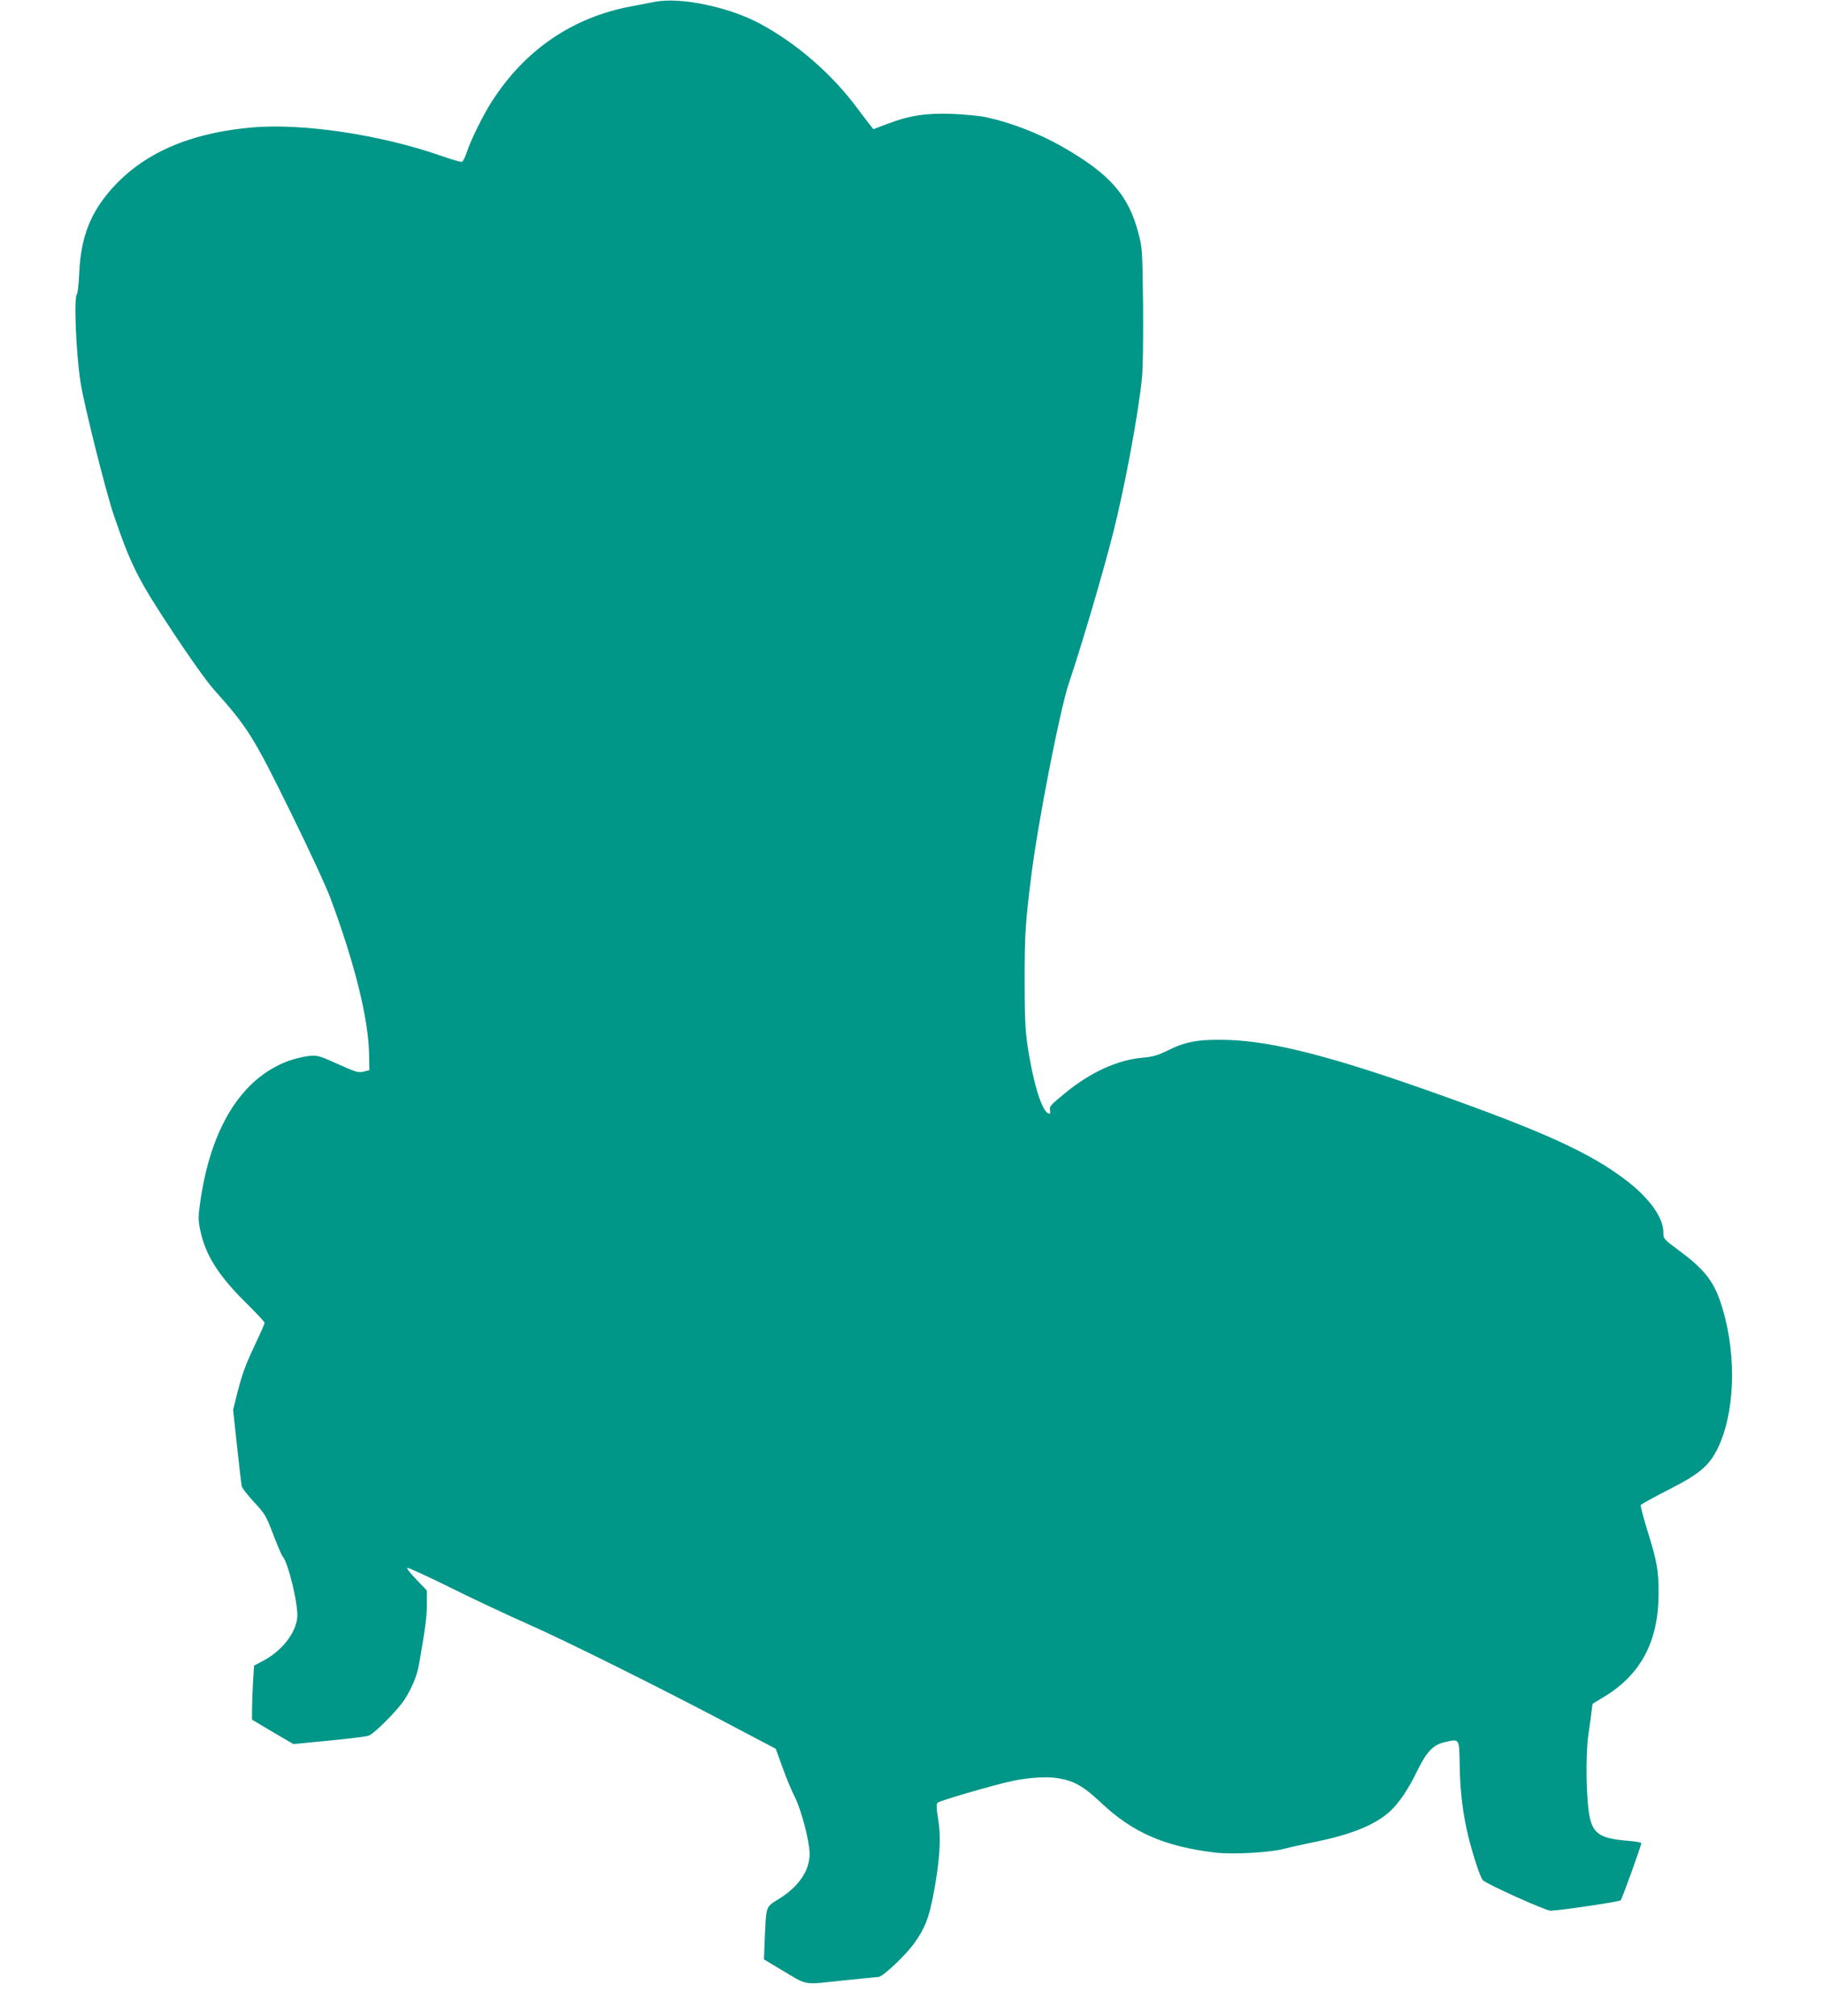
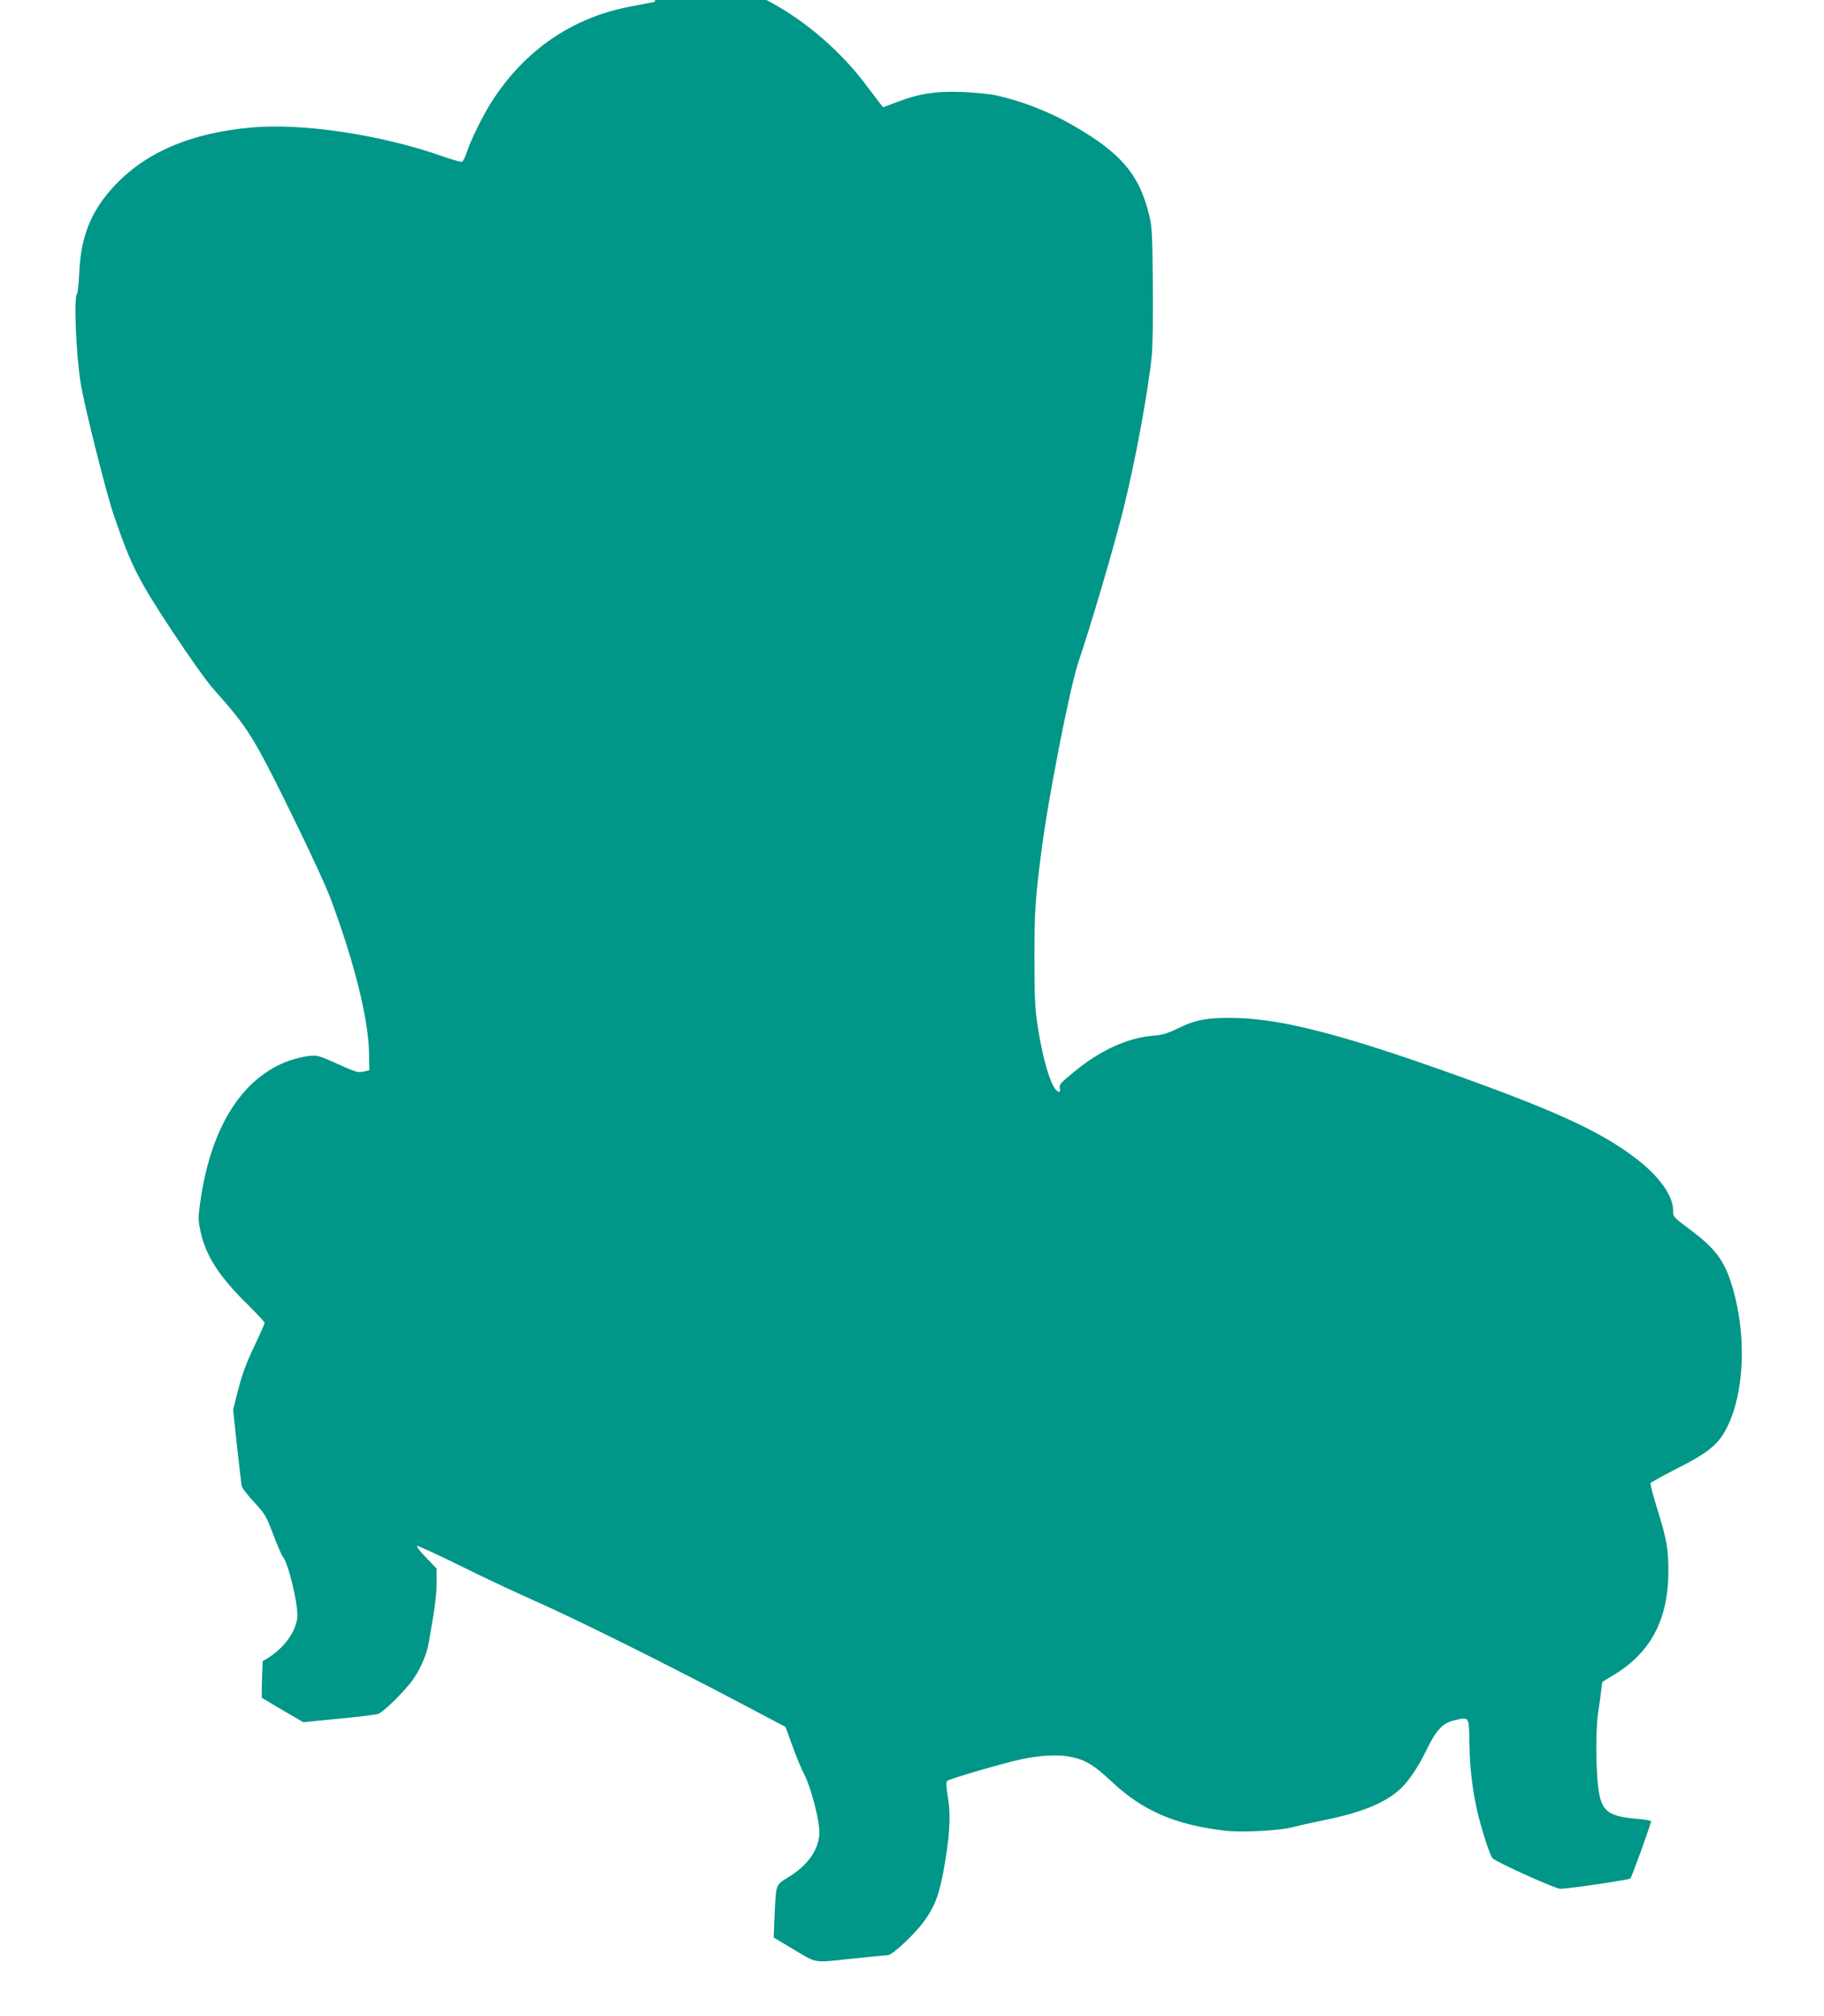
<svg xmlns="http://www.w3.org/2000/svg" version="1.0" width="1158pt" height="1280pt" viewBox="0 0 1158 1280" preserveAspectRatio="xMidYMid meet">
  <g transform="translate(0,1280) scale(0.1,-0.1)" fill="#009688" stroke="none">
-     <path d="M4155 12788 c-27 -5 -95 -18 -150 -29 -370 -69 -673 -276 -883 -604 -56 -87 -136 -250 -159 -323 -10 -30 -23 -56 -30 -59 -6 -3 -65 14 -130 37 -386 135 -879 209 -1203 181 -424 -38 -726 -180 -928 -434 -109 -138 -160 -285 -169 -490 -3 -70 -10 -130 -14 -133 -21 -13 -7 -373 22 -559 21 -140 162 -701 211 -844 109 -319 154 -408 367 -731 116 -176 225 -329 271 -380 213 -238 252 -301 486 -778 113 -229 227 -475 253 -547 153 -411 240 -763 244 -983 l2 -106 -37 -9 c-33 -8 -50 -3 -163 48 -123 55 -129 57 -187 51 -34 -4 -89 -18 -124 -30 -302 -110 -500 -430 -565 -913 -11 -80 -11 -102 4 -170 33 -155 119 -288 299 -464 59 -59 108 -111 108 -117 0 -5 -25 -63 -56 -128 -66 -139 -86 -194 -120 -327 l-24 -97 25 -233 c14 -127 27 -241 30 -253 2 -11 38 -56 78 -100 69 -74 77 -87 121 -204 26 -68 53 -131 60 -140 37 -41 102 -315 93 -391 -12 -102 -100 -211 -219 -274 l-55 -29 -7 -110 c-3 -61 -6 -139 -6 -172 l0 -61 131 -78 132 -77 226 22 c124 12 237 26 251 31 37 14 180 157 225 225 47 70 83 156 95 227 39 222 50 303 50 381 l0 89 -67 70 c-38 39 -63 72 -57 74 6 2 128 -54 270 -124 142 -71 360 -173 484 -228 250 -110 850 -409 1295 -644 l290 -153 44 -121 c24 -67 59 -151 78 -187 40 -79 93 -281 93 -359 0 -107 -69 -208 -195 -286 -85 -53 -80 -39 -90 -257 l-5 -127 107 -64 c174 -104 137 -97 383 -71 118 12 224 23 236 23 28 1 174 138 229 216 66 92 91 155 120 303 41 217 51 358 32 477 -13 78 -13 103 -4 111 13 13 369 116 475 138 103 22 221 29 290 17 103 -17 160 -50 275 -158 200 -188 401 -275 722 -314 115 -13 352 0 445 26 30 8 121 28 203 45 223 46 373 108 465 194 53 49 116 142 168 251 61 125 103 169 176 185 95 22 92 27 95 -145 2 -165 21 -319 58 -466 30 -118 74 -250 89 -265 24 -25 399 -194 430 -194 56 1 437 57 445 66 9 9 131 348 131 363 0 5 -38 11 -85 15 -171 14 -219 43 -242 148 -23 106 -28 394 -9 525 9 62 19 131 21 154 2 23 5 42 7 43 2 2 32 20 67 41 239 143 351 355 351 663 0 140 -10 199 -69 388 -27 87 -47 163 -45 169 3 5 79 48 170 94 201 102 263 153 318 264 109 221 123 579 34 882 -50 172 -106 248 -277 375 -100 75 -101 75 -101 118 0 93 -91 219 -239 331 -228 174 -523 308 -1231 559 -635 225 -1008 321 -1292 330 -186 5 -265 -8 -385 -67 -61 -30 -94 -40 -153 -45 -161 -13 -335 -91 -500 -227 -87 -71 -99 -84 -94 -105 3 -13 2 -24 -3 -24 -44 0 -101 179 -140 435 -14 94 -18 183 -18 415 0 284 5 363 41 650 41 338 183 1063 239 1230 79 233 221 714 284 965 73 290 157 742 181 975 6 63 9 249 7 465 -4 347 -5 363 -30 456 -63 241 -182 375 -482 547 -149 85 -324 153 -485 188 -41 9 -138 18 -215 21 -166 6 -271 -10 -410 -63 l-90 -34 -22 27 c-12 16 -49 64 -82 108 -159 214 -379 406 -611 532 -197 108 -512 174 -675 141z" />
+     <path d="M4155 12788 c-27 -5 -95 -18 -150 -29 -370 -69 -673 -276 -883 -604 -56 -87 -136 -250 -159 -323 -10 -30 -23 -56 -30 -59 -6 -3 -65 14 -130 37 -386 135 -879 209 -1203 181 -424 -38 -726 -180 -928 -434 -109 -138 -160 -285 -169 -490 -3 -70 -10 -130 -14 -133 -21 -13 -7 -373 22 -559 21 -140 162 -701 211 -844 109 -319 154 -408 367 -731 116 -176 225 -329 271 -380 213 -238 252 -301 486 -778 113 -229 227 -475 253 -547 153 -411 240 -763 244 -983 l2 -106 -37 -9 c-33 -8 -50 -3 -163 48 -123 55 -129 57 -187 51 -34 -4 -89 -18 -124 -30 -302 -110 -500 -430 -565 -913 -11 -80 -11 -102 4 -170 33 -155 119 -288 299 -464 59 -59 108 -111 108 -117 0 -5 -25 -63 -56 -128 -66 -139 -86 -194 -120 -327 l-24 -97 25 -233 c14 -127 27 -241 30 -253 2 -11 38 -56 78 -100 69 -74 77 -87 121 -204 26 -68 53 -131 60 -140 37 -41 102 -315 93 -391 -12 -102 -100 -211 -219 -274 c-3 -61 -6 -139 -6 -172 l0 -61 131 -78 132 -77 226 22 c124 12 237 26 251 31 37 14 180 157 225 225 47 70 83 156 95 227 39 222 50 303 50 381 l0 89 -67 70 c-38 39 -63 72 -57 74 6 2 128 -54 270 -124 142 -71 360 -173 484 -228 250 -110 850 -409 1295 -644 l290 -153 44 -121 c24 -67 59 -151 78 -187 40 -79 93 -281 93 -359 0 -107 -69 -208 -195 -286 -85 -53 -80 -39 -90 -257 l-5 -127 107 -64 c174 -104 137 -97 383 -71 118 12 224 23 236 23 28 1 174 138 229 216 66 92 91 155 120 303 41 217 51 358 32 477 -13 78 -13 103 -4 111 13 13 369 116 475 138 103 22 221 29 290 17 103 -17 160 -50 275 -158 200 -188 401 -275 722 -314 115 -13 352 0 445 26 30 8 121 28 203 45 223 46 373 108 465 194 53 49 116 142 168 251 61 125 103 169 176 185 95 22 92 27 95 -145 2 -165 21 -319 58 -466 30 -118 74 -250 89 -265 24 -25 399 -194 430 -194 56 1 437 57 445 66 9 9 131 348 131 363 0 5 -38 11 -85 15 -171 14 -219 43 -242 148 -23 106 -28 394 -9 525 9 62 19 131 21 154 2 23 5 42 7 43 2 2 32 20 67 41 239 143 351 355 351 663 0 140 -10 199 -69 388 -27 87 -47 163 -45 169 3 5 79 48 170 94 201 102 263 153 318 264 109 221 123 579 34 882 -50 172 -106 248 -277 375 -100 75 -101 75 -101 118 0 93 -91 219 -239 331 -228 174 -523 308 -1231 559 -635 225 -1008 321 -1292 330 -186 5 -265 -8 -385 -67 -61 -30 -94 -40 -153 -45 -161 -13 -335 -91 -500 -227 -87 -71 -99 -84 -94 -105 3 -13 2 -24 -3 -24 -44 0 -101 179 -140 435 -14 94 -18 183 -18 415 0 284 5 363 41 650 41 338 183 1063 239 1230 79 233 221 714 284 965 73 290 157 742 181 975 6 63 9 249 7 465 -4 347 -5 363 -30 456 -63 241 -182 375 -482 547 -149 85 -324 153 -485 188 -41 9 -138 18 -215 21 -166 6 -271 -10 -410 -63 l-90 -34 -22 27 c-12 16 -49 64 -82 108 -159 214 -379 406 -611 532 -197 108 -512 174 -675 141z" />
  </g>
</svg>